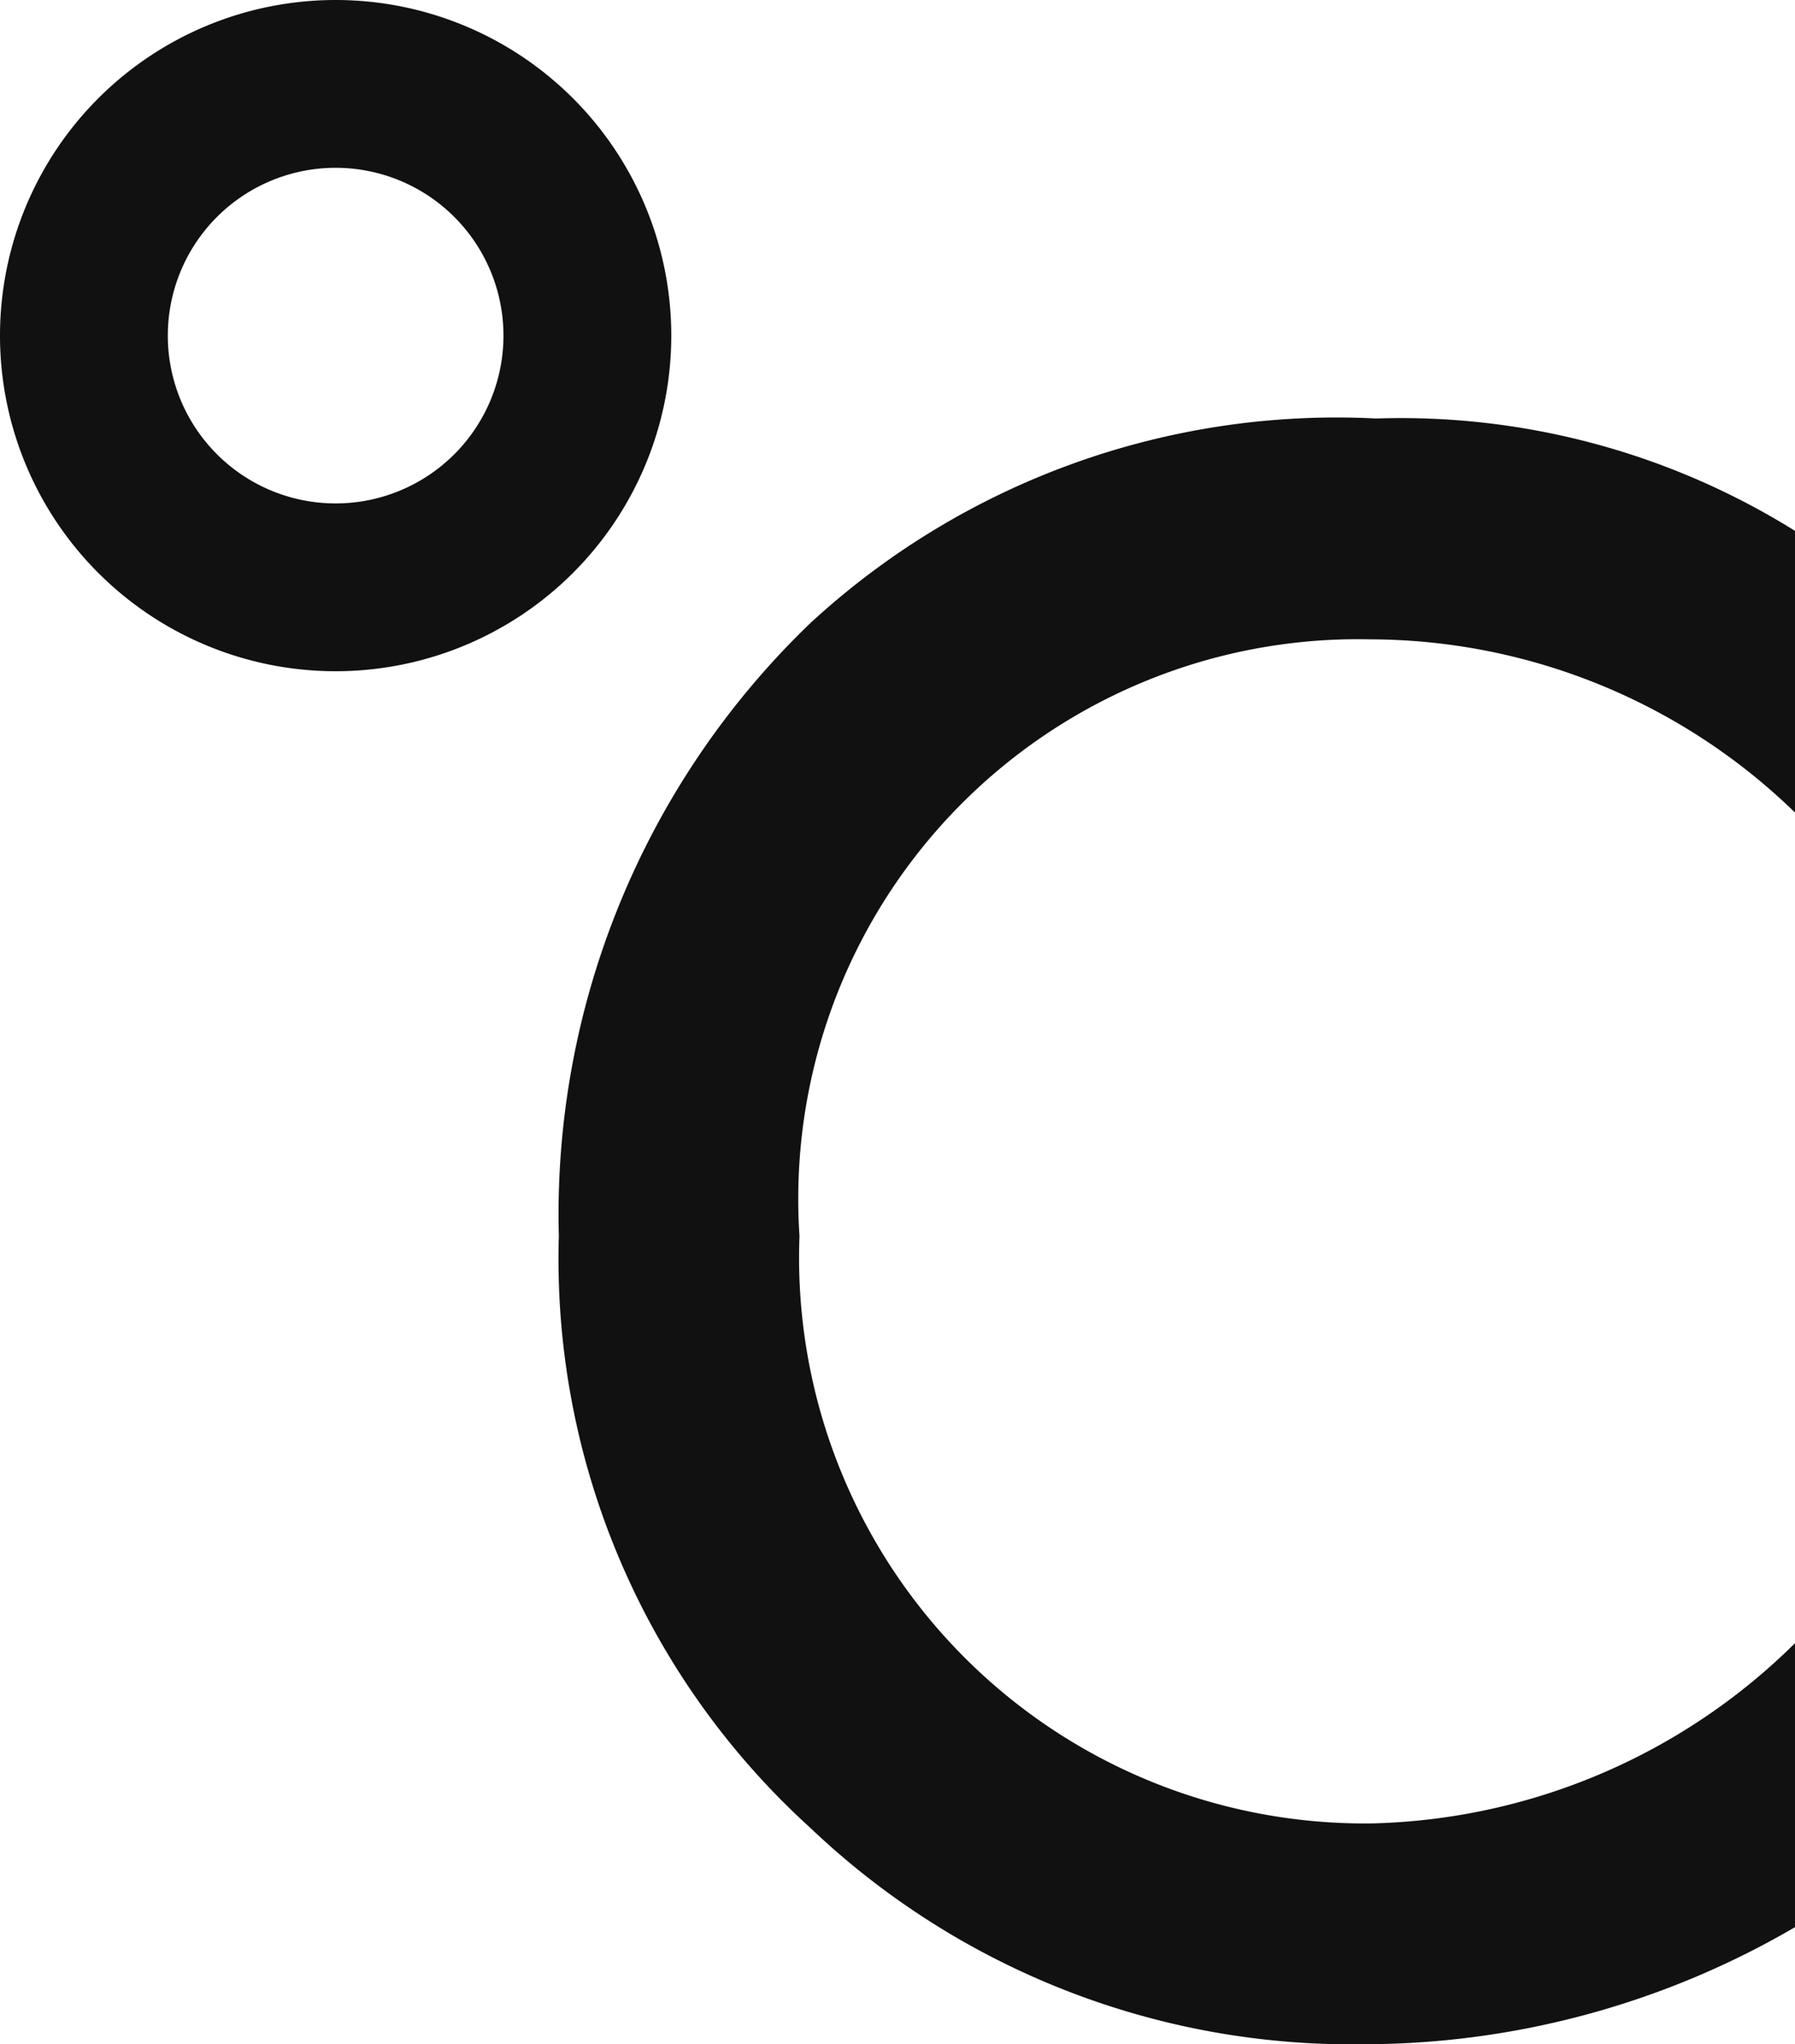
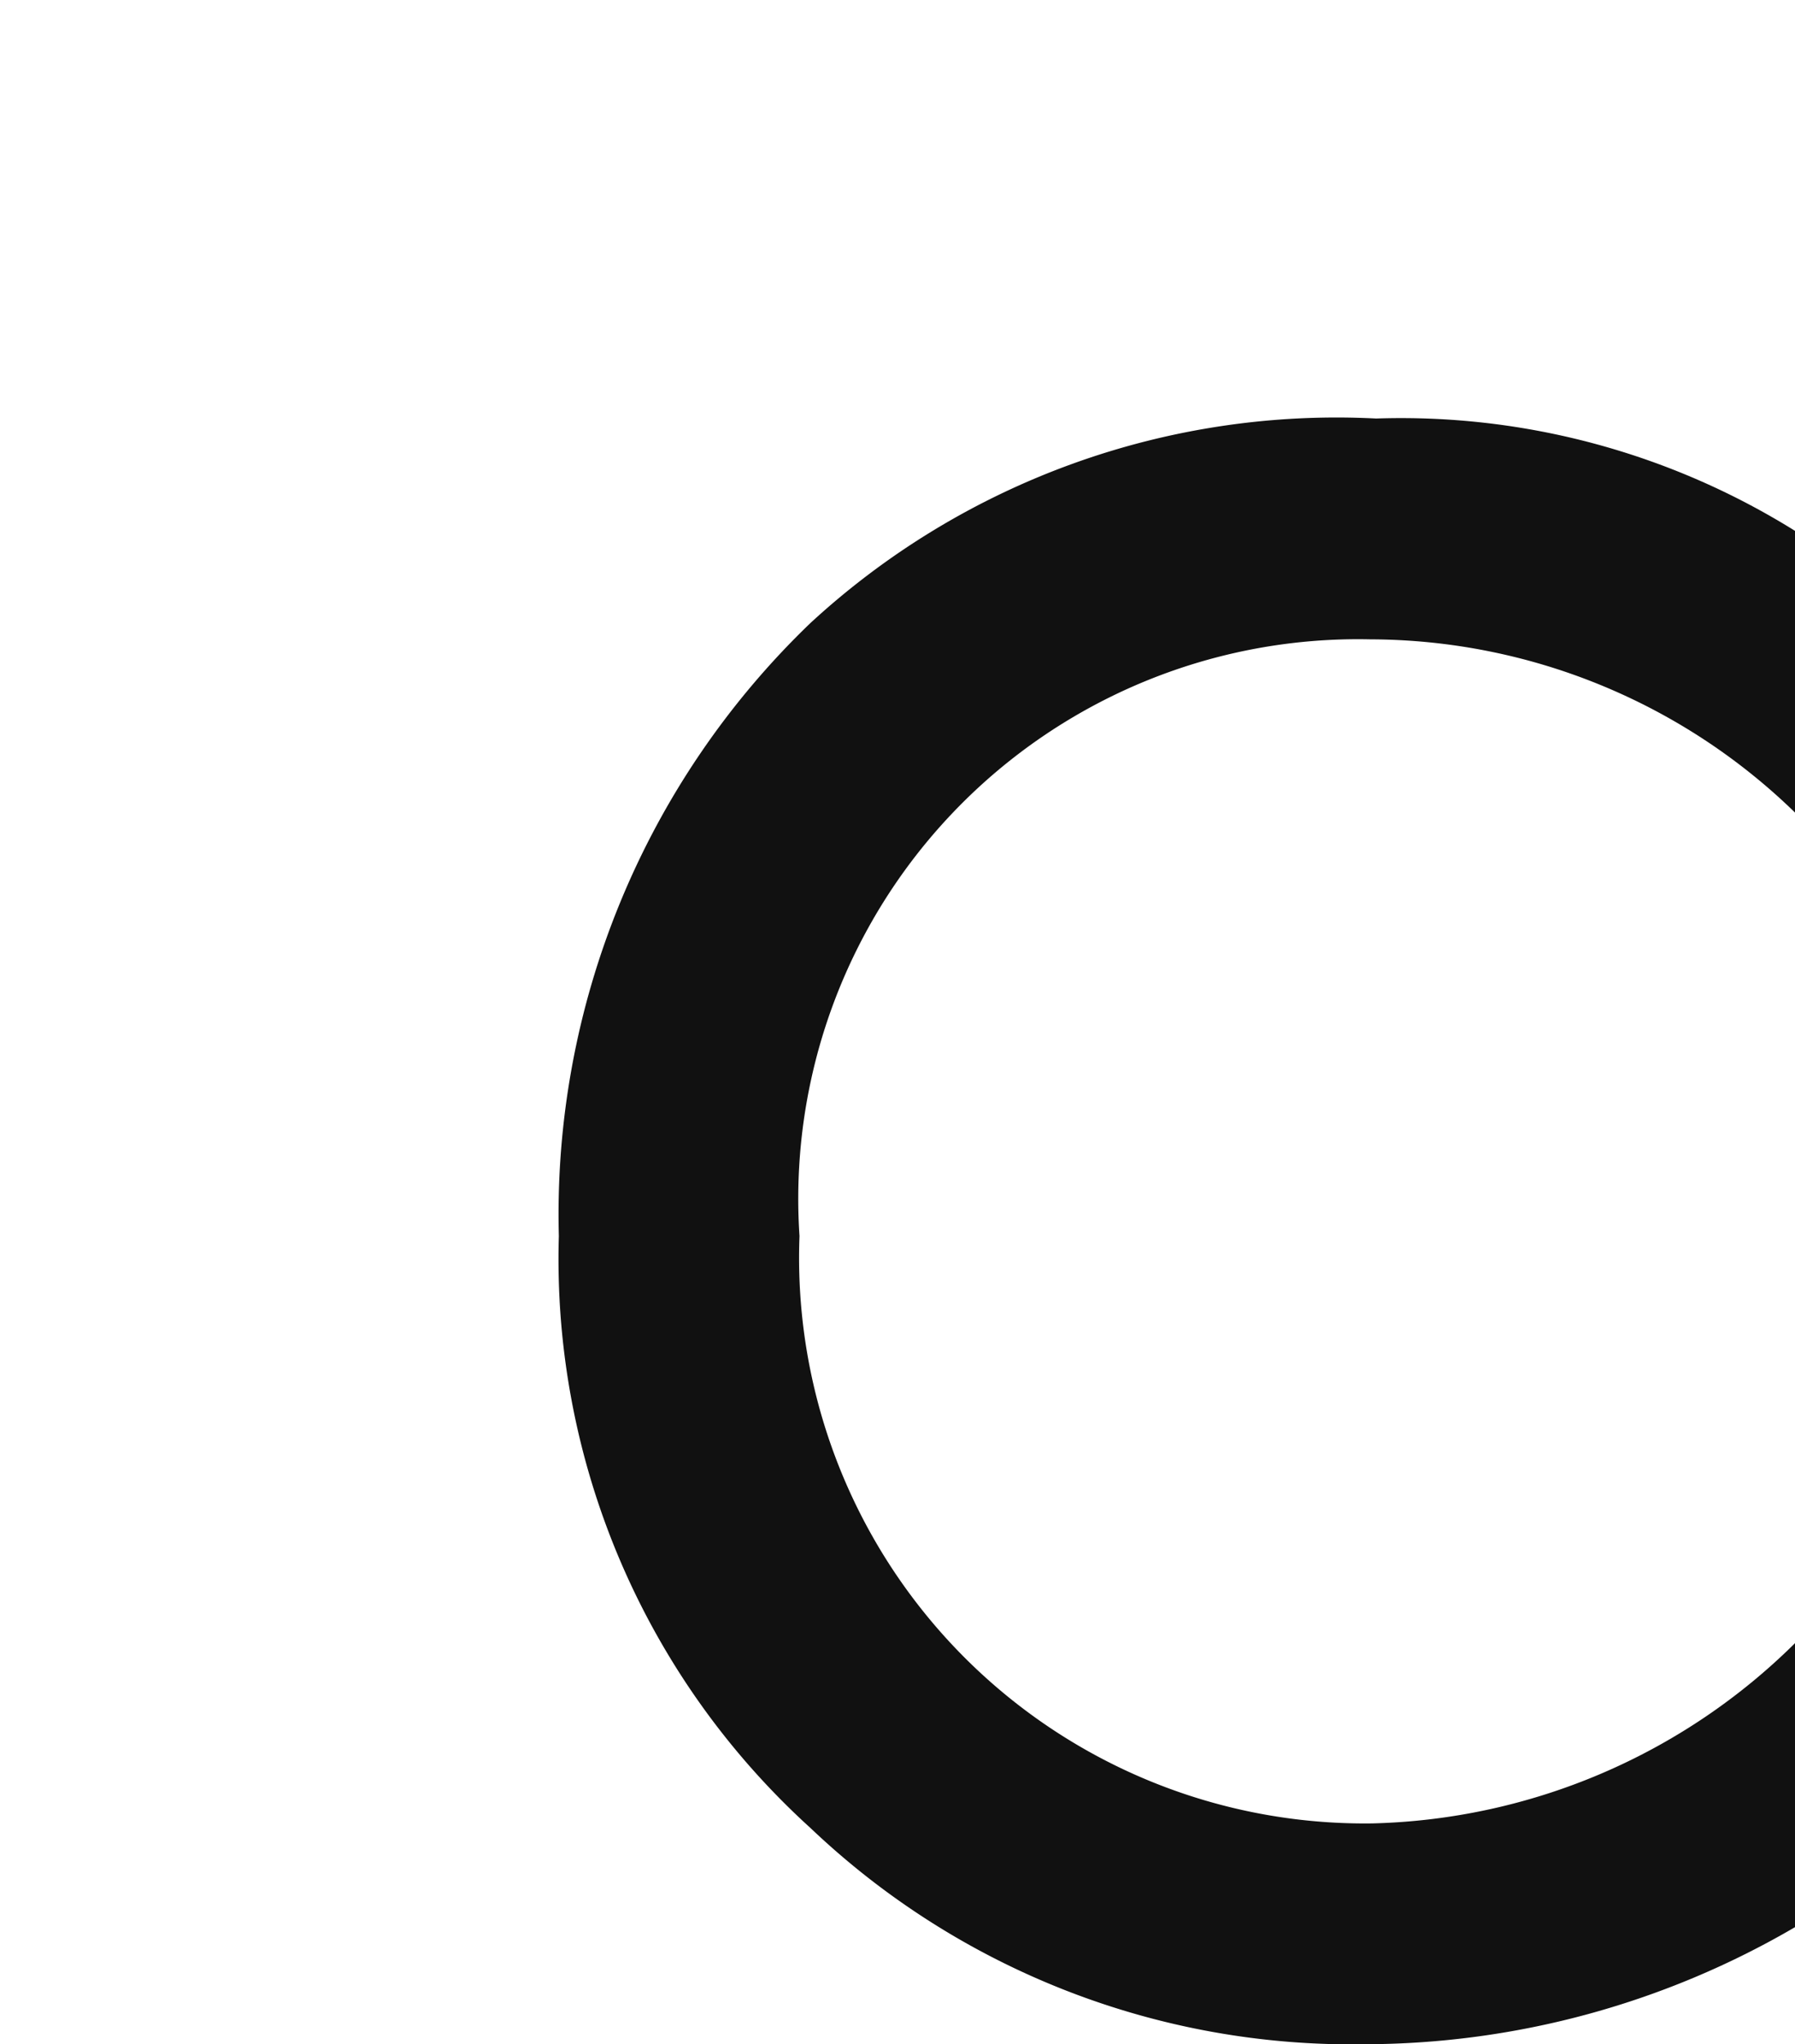
<svg xmlns="http://www.w3.org/2000/svg" width="10.696" height="12.182" viewBox="0 0 10.696 12.182">
  <g transform="translate(0 -2)">
    <path d="M3.7-8.834A4.438,4.438,0,0,0,1.2-9.506,4.624,4.624,0,0,0-2.17-8.288a4.886,4.886,0,0,0-1.5,3.654,4.578,4.578,0,0,0,1.5,3.528A4.678,4.678,0,0,0,1.134.182,5.1,5.1,0,0,0,3.7-.518V-2.212a3.706,3.706,0,0,1-2.52,1.078,3.371,3.371,0,0,1-3.416-3.5,3.335,3.335,0,0,1,3.4-3.556A3.641,3.641,0,0,1,3.7-7.154Z" transform="translate(7 14)" fill="#111" />
-     <path d="M2,1A1,1,0,1,0,3,2,1,1,0,0,0,2,1M2,0A2,2,0,1,1,0,2,2,2,0,0,1,2,0Z" transform="translate(0 2)" fill="#111" />
  </g>
</svg>